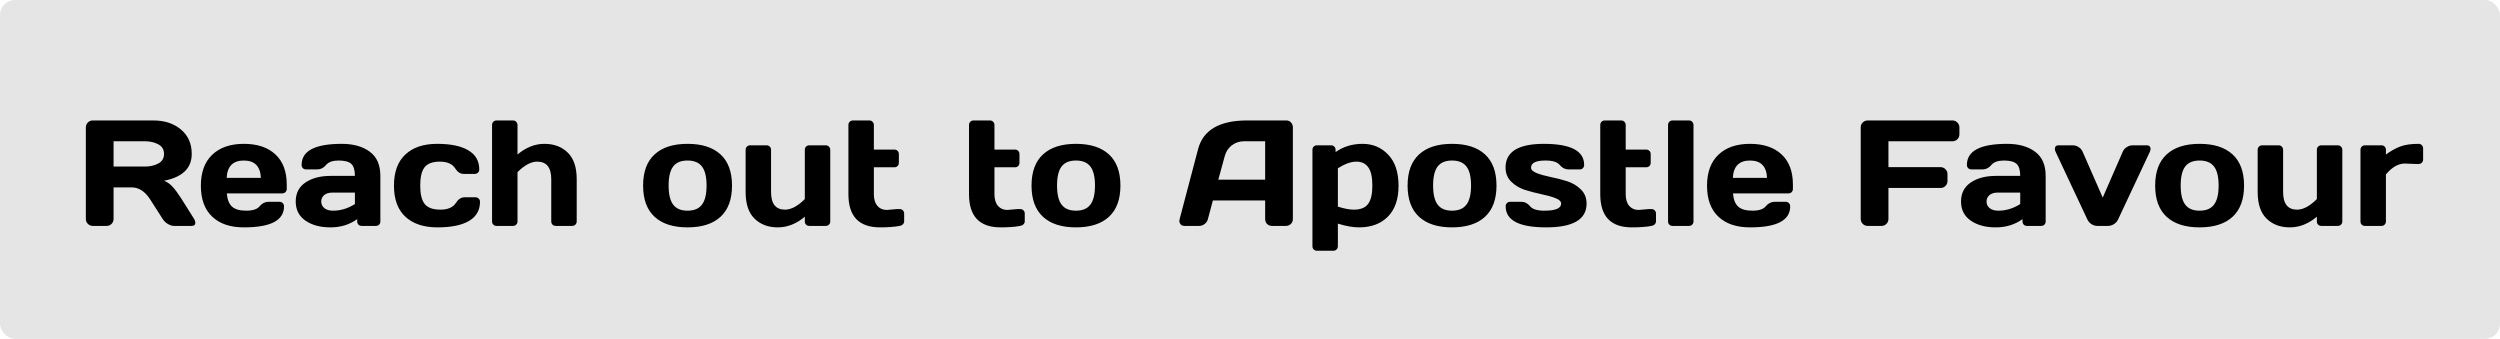
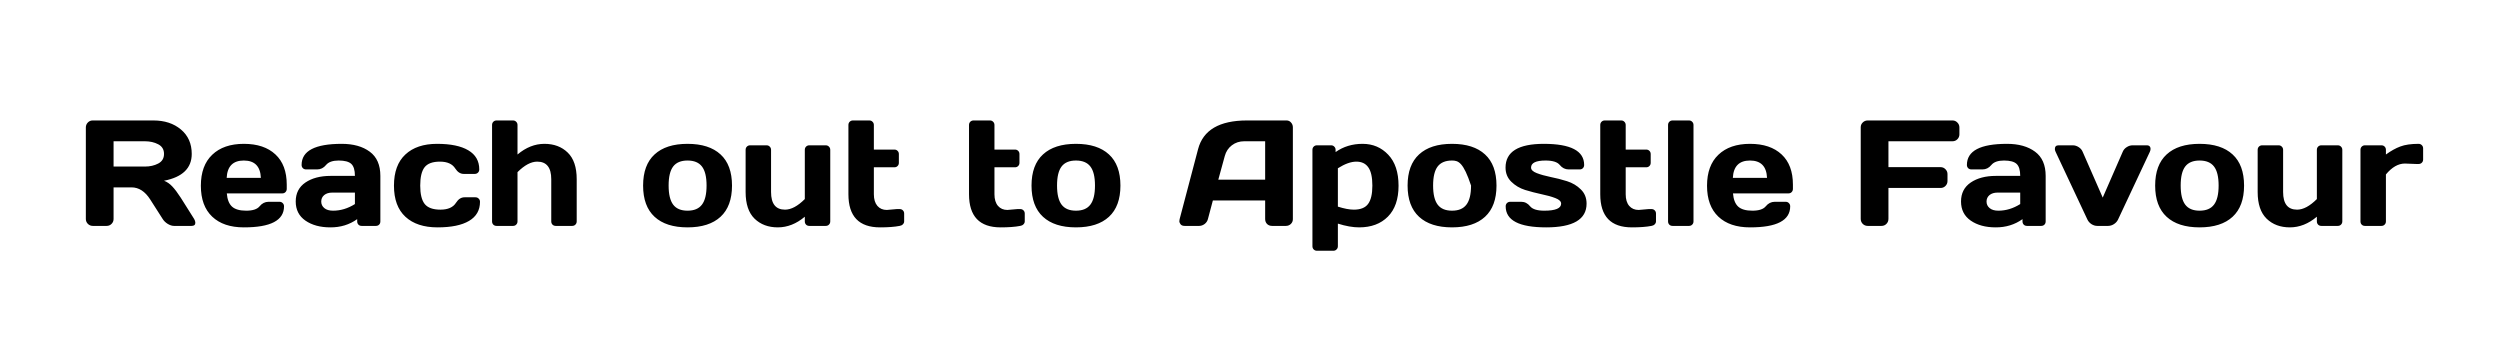
<svg xmlns="http://www.w3.org/2000/svg" width="332" height="45" viewBox="0 0 332 45" fill="none">
-   <rect width="332" height="45" rx="2" fill="#E5E5E5" />
-   <path d="M25.941 29.58C25.941 29.86 25.775 30 25.443 30H23.1C22.852 30 22.579 29.912 22.279 29.736C21.986 29.554 21.762 29.336 21.605 29.082L19.945 26.484C19.262 25.417 18.435 24.883 17.465 24.883H15.082V29.082C15.082 29.336 14.991 29.554 14.809 29.736C14.633 29.912 14.418 30 14.164 30H12.328C12.074 30 11.856 29.912 11.674 29.736C11.492 29.554 11.4 29.336 11.4 29.082V16.924C11.4 16.67 11.488 16.452 11.664 16.27C11.84 16.087 12.055 15.996 12.309 15.996H20.365C21.856 15.996 23.077 16.396 24.027 17.197C24.984 17.998 25.463 19.079 25.463 20.439C25.463 22.334 24.236 23.522 21.781 24.004C22.172 24.147 22.533 24.395 22.865 24.746C23.197 25.091 23.578 25.596 24.008 26.26L25.785 29.082C25.889 29.264 25.941 29.43 25.941 29.58ZM15.082 22.119H19.242C19.913 22.119 20.502 21.986 21.01 21.719C21.524 21.452 21.781 21.025 21.781 20.439C21.781 19.854 21.524 19.427 21.01 19.16C20.502 18.893 19.913 18.76 19.242 18.76H15.082V22.119ZM28.178 28.77C27.175 27.819 26.674 26.452 26.674 24.668C26.674 22.878 27.178 21.504 28.188 20.547C29.197 19.583 30.596 19.102 32.387 19.102C34.177 19.102 35.574 19.57 36.576 20.508C37.579 21.439 38.08 22.777 38.08 24.521V25.078C38.08 25.254 38.022 25.4 37.904 25.518C37.794 25.628 37.65 25.684 37.475 25.684H30.121C30.186 26.484 30.414 27.067 30.805 27.432C31.202 27.796 31.833 27.979 32.699 27.979C33.565 27.979 34.158 27.783 34.477 27.393C34.796 27.002 35.19 26.803 35.658 26.797H37.113C37.289 26.797 37.432 26.855 37.543 26.973C37.66 27.083 37.719 27.227 37.719 27.402C37.719 29.271 35.938 30.202 32.377 30.195C30.58 30.195 29.18 29.72 28.178 28.77ZM30.102 23.623H34.643C34.578 22.087 33.822 21.318 32.377 21.318C30.938 21.318 30.18 22.087 30.102 23.623ZM40.56 29.297C39.701 28.698 39.272 27.852 39.272 26.758C39.272 25.664 39.701 24.824 40.56 24.238C41.426 23.652 42.54 23.359 43.9 23.359H47.133C47.133 22.598 46.973 22.067 46.654 21.768C46.335 21.468 45.775 21.318 44.975 21.318C44.18 21.318 43.62 21.517 43.295 21.914C42.976 22.305 42.582 22.5 42.113 22.5H40.658C40.482 22.5 40.336 22.445 40.219 22.334C40.108 22.217 40.053 22.074 40.053 21.904C40.053 20.036 41.827 19.102 45.375 19.102C46.925 19.102 48.168 19.45 49.105 20.146C50.043 20.837 50.512 21.908 50.512 23.359V29.404C50.512 29.58 50.456 29.723 50.346 29.834C50.235 29.945 50.092 30 49.916 30H48.031C47.855 30 47.712 29.945 47.602 29.834C47.491 29.717 47.435 29.574 47.435 29.404V29.102C46.407 29.837 45.219 30.202 43.871 30.195C42.53 30.195 41.426 29.896 40.56 29.297ZM44.135 25.576C43.679 25.576 43.318 25.687 43.051 25.908C42.79 26.13 42.66 26.416 42.66 26.768C42.66 27.119 42.797 27.409 43.07 27.637C43.344 27.865 43.731 27.979 44.232 27.979C45.235 27.979 46.202 27.686 47.133 27.1V25.576H44.135ZM58.1 30.195C56.277 30.195 54.857 29.727 53.842 28.789C52.826 27.852 52.318 26.475 52.318 24.658C52.318 22.835 52.823 21.455 53.832 20.518C54.841 19.574 56.244 19.102 58.041 19.102C59.844 19.102 61.228 19.388 62.191 19.961C63.161 20.534 63.647 21.38 63.647 22.5C63.647 22.676 63.588 22.819 63.471 22.93C63.36 23.04 63.217 23.096 63.041 23.096H61.586C61.143 23.096 60.769 22.858 60.463 22.383C60.079 21.771 59.398 21.465 58.422 21.465C57.452 21.465 56.772 21.715 56.381 22.217C55.997 22.712 55.805 23.522 55.805 24.648C55.805 25.775 56.003 26.588 56.4 27.09C56.804 27.591 57.501 27.842 58.49 27.842C59.486 27.842 60.176 27.536 60.56 26.924C60.867 26.442 61.241 26.201 61.684 26.201H63.139C63.315 26.201 63.458 26.26 63.568 26.377C63.685 26.488 63.744 26.628 63.744 26.797C63.744 27.917 63.259 28.763 62.289 29.336C61.325 29.909 59.929 30.195 58.1 30.195ZM65.346 29.404V16.602C65.346 16.426 65.401 16.283 65.512 16.172C65.629 16.055 65.772 15.996 65.941 15.996H68.129C68.298 15.996 68.438 16.055 68.549 16.172C68.666 16.283 68.725 16.426 68.725 16.602V20.518C69.844 19.574 71.036 19.102 72.299 19.102C73.568 19.102 74.6 19.489 75.394 20.264C76.189 21.032 76.586 22.21 76.586 23.799V29.404C76.586 29.574 76.527 29.717 76.41 29.834C76.299 29.945 76.156 30 75.981 30H73.803C73.633 30 73.49 29.945 73.373 29.834C73.262 29.717 73.207 29.574 73.207 29.404V23.799C73.207 22.243 72.585 21.465 71.342 21.465C70.528 21.465 69.656 21.93 68.725 22.861V29.404C68.725 29.574 68.666 29.717 68.549 29.834C68.438 29.945 68.298 30 68.129 30H65.941C65.772 30 65.629 29.945 65.512 29.834C65.401 29.717 65.346 29.574 65.346 29.404ZM86.928 28.789C85.912 27.852 85.404 26.471 85.404 24.648C85.404 22.819 85.912 21.439 86.928 20.508C87.943 19.57 89.402 19.102 91.303 19.102C93.21 19.102 94.672 19.57 95.688 20.508C96.703 21.439 97.211 22.819 97.211 24.648C97.211 26.471 96.703 27.852 95.688 28.789C94.672 29.727 93.21 30.195 91.303 30.195C89.402 30.195 87.943 29.727 86.928 28.789ZM89.398 22.109C88.995 22.637 88.793 23.48 88.793 24.639C88.793 25.797 88.995 26.644 89.398 27.178C89.802 27.712 90.437 27.979 91.303 27.979C92.175 27.979 92.813 27.712 93.217 27.178C93.627 26.644 93.832 25.797 93.832 24.639C93.832 23.48 93.627 22.637 93.217 22.109C92.813 21.582 92.175 21.318 91.303 21.318C90.437 21.318 89.802 21.582 89.398 22.109ZM99.018 25.498V19.902C99.018 19.727 99.073 19.583 99.184 19.473C99.301 19.355 99.444 19.297 99.613 19.297H101.801C101.97 19.297 102.11 19.355 102.221 19.473C102.338 19.583 102.396 19.727 102.396 19.902V25.498C102.396 27.061 103.015 27.842 104.252 27.842C105.066 27.842 105.941 27.373 106.879 26.436V19.902C106.879 19.727 106.934 19.583 107.045 19.473C107.162 19.355 107.305 19.297 107.475 19.297H109.652C109.828 19.297 109.971 19.355 110.082 19.473C110.199 19.583 110.258 19.727 110.258 19.902V29.404C110.258 29.574 110.199 29.717 110.082 29.834C109.971 29.945 109.828 30 109.652 30H107.475C107.305 30 107.162 29.945 107.045 29.834C106.934 29.717 106.879 29.574 106.879 29.404V28.779C105.759 29.723 104.564 30.195 103.295 30.195C102.032 30.195 101.003 29.811 100.209 29.043C99.415 28.268 99.018 27.087 99.018 25.498ZM117.768 27.881L119.105 27.764H119.467C119.643 27.764 119.786 27.819 119.896 27.93C120.014 28.04 120.072 28.184 120.072 28.359V29.404C120.072 29.547 120.014 29.678 119.896 29.795C119.786 29.906 119.643 29.974 119.467 30C118.803 30.13 117.937 30.195 116.869 30.195C114.07 30.195 112.67 28.73 112.67 25.801V16.602C112.67 16.426 112.725 16.283 112.836 16.172C112.953 16.055 113.096 15.996 113.266 15.996H115.453C115.622 15.996 115.762 16.055 115.873 16.172C115.99 16.283 116.049 16.426 116.049 16.602V19.863H118.773C118.943 19.863 119.083 19.919 119.193 20.029C119.311 20.14 119.369 20.283 119.369 20.459V21.621C119.369 21.797 119.311 21.94 119.193 22.051C119.083 22.162 118.943 22.217 118.773 22.217H116.049V25.801C116.049 26.465 116.205 26.979 116.518 27.344C116.83 27.702 117.247 27.881 117.768 27.881ZM133.783 27.881L135.121 27.764H135.482C135.658 27.764 135.801 27.819 135.912 27.93C136.029 28.04 136.088 28.184 136.088 28.359V29.404C136.088 29.547 136.029 29.678 135.912 29.795C135.801 29.906 135.658 29.974 135.482 30C134.818 30.13 133.952 30.195 132.885 30.195C130.085 30.195 128.686 28.73 128.686 25.801V16.602C128.686 16.426 128.741 16.283 128.852 16.172C128.969 16.055 129.112 15.996 129.281 15.996H131.469C131.638 15.996 131.778 16.055 131.889 16.172C132.006 16.283 132.064 16.426 132.064 16.602V19.863H134.789C134.958 19.863 135.098 19.919 135.209 20.029C135.326 20.14 135.385 20.283 135.385 20.459V21.621C135.385 21.797 135.326 21.94 135.209 22.051C135.098 22.162 134.958 22.217 134.789 22.217H132.064V25.801C132.064 26.465 132.221 26.979 132.533 27.344C132.846 27.702 133.262 27.881 133.783 27.881ZM138.51 28.789C137.494 27.852 136.986 26.471 136.986 24.648C136.986 22.819 137.494 21.439 138.51 20.508C139.525 19.57 140.984 19.102 142.885 19.102C144.792 19.102 146.254 19.57 147.27 20.508C148.285 21.439 148.793 22.819 148.793 24.648C148.793 26.471 148.285 27.852 147.27 28.789C146.254 29.727 144.792 30.195 142.885 30.195C140.984 30.195 139.525 29.727 138.51 28.789ZM140.98 22.109C140.577 22.637 140.375 23.48 140.375 24.639C140.375 25.797 140.577 26.644 140.98 27.178C141.384 27.712 142.019 27.979 142.885 27.979C143.757 27.979 144.395 27.712 144.799 27.178C145.209 26.644 145.414 25.797 145.414 24.639C145.414 23.48 145.209 22.637 144.799 22.109C144.395 21.582 143.757 21.318 142.885 21.318C142.019 21.318 141.384 21.582 140.98 22.109ZM156.654 29.102L159.105 19.805C159.77 17.272 161.931 16.003 165.59 15.996H170.854C171.094 15.996 171.293 16.087 171.449 16.27C171.612 16.452 171.693 16.663 171.693 16.904V29.102C171.693 29.355 171.602 29.57 171.42 29.746C171.238 29.915 171.02 30 170.766 30H168.93C168.663 30 168.441 29.915 168.266 29.746C168.096 29.57 168.012 29.349 168.012 29.082V26.621H161.068L160.414 29.082C160.349 29.349 160.202 29.57 159.975 29.746C159.747 29.915 159.506 30 159.252 30H157.328C157.074 30 156.892 29.928 156.781 29.785C156.671 29.635 156.615 29.505 156.615 29.395C156.622 29.284 156.635 29.186 156.654 29.102ZM161.791 23.857H168.012V18.76H165.229C164.604 18.76 164.057 18.939 163.588 19.297C163.126 19.648 162.813 20.124 162.65 20.723L161.791 23.857ZM174.291 32.695V19.902C174.291 19.727 174.346 19.583 174.457 19.473C174.574 19.355 174.717 19.297 174.887 19.297H176.771C176.941 19.297 177.081 19.355 177.191 19.473C177.309 19.583 177.367 19.727 177.367 19.902V20.195C178.396 19.466 179.59 19.102 180.951 19.102C182.312 19.102 183.448 19.583 184.359 20.547C185.271 21.504 185.727 22.878 185.727 24.668C185.727 26.452 185.255 27.819 184.311 28.77C183.367 29.72 182.094 30.195 180.492 30.195C179.665 30.195 178.725 30.029 177.67 29.697V32.695C177.67 32.871 177.611 33.014 177.494 33.125C177.383 33.242 177.243 33.301 177.074 33.301H174.887C174.717 33.301 174.574 33.242 174.457 33.125C174.346 33.014 174.291 32.871 174.291 32.695ZM177.67 27.441C178.51 27.708 179.216 27.842 179.789 27.842C180.681 27.842 181.312 27.588 181.684 27.08C182.061 26.572 182.25 25.762 182.25 24.648C182.25 23.535 182.071 22.728 181.713 22.227C181.361 21.719 180.831 21.465 180.121 21.465C179.418 21.465 178.601 21.758 177.67 22.344V27.441ZM188.451 28.789C187.436 27.852 186.928 26.471 186.928 24.648C186.928 22.819 187.436 21.439 188.451 20.508C189.467 19.57 190.925 19.102 192.826 19.102C194.734 19.102 196.195 19.57 197.211 20.508C198.227 21.439 198.734 22.819 198.734 24.648C198.734 26.471 198.227 27.852 197.211 28.789C196.195 29.727 194.734 30.195 192.826 30.195C190.925 30.195 189.467 29.727 188.451 28.789ZM190.922 22.109C190.518 22.637 190.316 23.48 190.316 24.639C190.316 25.797 190.518 26.644 190.922 27.178C191.326 27.712 191.96 27.979 192.826 27.979C193.699 27.979 194.337 27.712 194.74 27.178C195.15 26.644 195.355 25.797 195.355 24.639C195.355 23.48 195.15 22.637 194.74 22.109C194.337 21.582 193.699 21.318 192.826 21.318C191.96 21.318 191.326 21.582 190.922 22.109ZM199.936 22.256C199.936 20.153 201.632 19.102 205.023 19.102C208.591 19.102 210.375 20.036 210.375 21.904C210.375 22.074 210.32 22.217 210.209 22.334C210.098 22.445 209.955 22.5 209.779 22.5H208.324C207.855 22.5 207.462 22.305 207.143 21.914C206.824 21.517 206.195 21.318 205.258 21.318C203.969 21.318 203.324 21.631 203.324 22.256C203.324 22.549 203.575 22.793 204.076 22.988C204.584 23.184 205.199 23.356 205.922 23.506C206.651 23.649 207.377 23.835 208.1 24.062C208.822 24.29 209.434 24.655 209.936 25.156C210.443 25.651 210.697 26.279 210.697 27.041C210.697 29.144 208.907 30.195 205.326 30.195C201.745 30.195 199.955 29.264 199.955 27.402C199.955 27.227 200.01 27.083 200.121 26.973C200.238 26.855 200.385 26.797 200.561 26.797H202.016C202.484 26.797 202.878 26.995 203.197 27.393C203.516 27.783 204.145 27.979 205.082 27.979C206.573 27.979 207.318 27.666 207.318 27.041C207.318 26.748 207.064 26.504 206.557 26.309C206.055 26.113 205.44 25.941 204.711 25.791C203.982 25.635 203.256 25.446 202.533 25.225C201.817 24.997 201.205 24.632 200.697 24.131C200.189 23.63 199.936 23.005 199.936 22.256ZM217.611 27.881L218.949 27.764H219.311C219.486 27.764 219.63 27.819 219.74 27.93C219.857 28.04 219.916 28.184 219.916 28.359V29.404C219.916 29.547 219.857 29.678 219.74 29.795C219.63 29.906 219.486 29.974 219.311 30C218.646 30.13 217.781 30.195 216.713 30.195C213.913 30.195 212.514 28.73 212.514 25.801V16.602C212.514 16.426 212.569 16.283 212.68 16.172C212.797 16.055 212.94 15.996 213.109 15.996H215.297C215.466 15.996 215.606 16.055 215.717 16.172C215.834 16.283 215.893 16.426 215.893 16.602V19.863H218.617C218.786 19.863 218.926 19.919 219.037 20.029C219.154 20.14 219.213 20.283 219.213 20.459V21.621C219.213 21.797 219.154 21.94 219.037 22.051C218.926 22.162 218.786 22.217 218.617 22.217H215.893V25.801C215.893 26.465 216.049 26.979 216.361 27.344C216.674 27.702 217.09 27.881 217.611 27.881ZM221.518 29.404V16.602C221.518 16.426 221.573 16.283 221.684 16.172C221.801 16.055 221.944 15.996 222.113 15.996H224.301C224.47 15.996 224.61 16.055 224.721 16.172C224.838 16.283 224.896 16.426 224.896 16.602V29.404C224.896 29.574 224.838 29.717 224.721 29.834C224.61 29.945 224.47 30 224.301 30H222.113C221.944 30 221.801 29.945 221.684 29.834C221.573 29.717 221.518 29.574 221.518 29.404ZM228.197 28.77C227.195 27.819 226.693 26.452 226.693 24.668C226.693 22.878 227.198 21.504 228.207 20.547C229.216 19.583 230.616 19.102 232.406 19.102C234.197 19.102 235.593 19.57 236.596 20.508C237.598 21.439 238.1 22.777 238.1 24.521V25.078C238.1 25.254 238.041 25.4 237.924 25.518C237.813 25.628 237.67 25.684 237.494 25.684H230.141C230.206 26.484 230.434 27.067 230.824 27.432C231.221 27.796 231.853 27.979 232.719 27.979C233.585 27.979 234.177 27.783 234.496 27.393C234.815 27.002 235.209 26.803 235.678 26.797H237.133C237.309 26.797 237.452 26.855 237.562 26.973C237.68 27.083 237.738 27.227 237.738 27.402C237.738 29.271 235.958 30.202 232.396 30.195C230.6 30.195 229.2 29.72 228.197 28.77ZM230.121 23.623H234.662C234.597 22.087 233.842 21.318 232.396 21.318C230.958 21.318 230.199 22.087 230.121 23.623ZM247.104 29.062V16.904C247.104 16.65 247.195 16.436 247.377 16.26C247.559 16.084 247.777 15.996 248.031 15.996H259.291C259.545 15.996 259.76 16.087 259.936 16.27C260.118 16.452 260.209 16.67 260.209 16.924V17.842C260.209 18.096 260.118 18.314 259.936 18.496C259.76 18.672 259.545 18.76 259.291 18.76H250.785V22.197H257.709C257.963 22.197 258.178 22.288 258.354 22.471C258.536 22.653 258.627 22.868 258.627 23.115V24.043C258.627 24.297 258.536 24.515 258.354 24.697C258.178 24.873 257.963 24.961 257.709 24.961H250.785V29.062C250.785 29.329 250.694 29.554 250.512 29.736C250.336 29.912 250.121 30 249.867 30H248.031C247.777 30 247.559 29.912 247.377 29.736C247.195 29.554 247.104 29.329 247.104 29.062ZM261.713 29.297C260.854 28.698 260.424 27.852 260.424 26.758C260.424 25.664 260.854 24.824 261.713 24.238C262.579 23.652 263.692 23.359 265.053 23.359H268.285C268.285 22.598 268.126 22.067 267.807 21.768C267.488 21.468 266.928 21.318 266.127 21.318C265.333 21.318 264.773 21.517 264.447 21.914C264.128 22.305 263.734 22.5 263.266 22.5H261.811C261.635 22.5 261.488 22.445 261.371 22.334C261.26 22.217 261.205 22.074 261.205 21.904C261.205 20.036 262.979 19.102 266.527 19.102C268.077 19.102 269.32 19.45 270.258 20.146C271.195 20.837 271.664 21.908 271.664 23.359V29.404C271.664 29.58 271.609 29.723 271.498 29.834C271.387 29.945 271.244 30 271.068 30H269.184C269.008 30 268.865 29.945 268.754 29.834C268.643 29.717 268.588 29.574 268.588 29.404V29.102C267.559 29.837 266.371 30.202 265.023 30.195C263.682 30.195 262.579 29.896 261.713 29.297ZM265.287 25.576C264.831 25.576 264.47 25.687 264.203 25.908C263.943 26.13 263.812 26.416 263.812 26.768C263.812 27.119 263.949 27.409 264.223 27.637C264.496 27.865 264.883 27.979 265.385 27.979C266.387 27.979 267.354 27.686 268.285 27.1V25.576H265.287ZM273.383 19.297H275.258C275.538 19.297 275.801 19.378 276.049 19.541C276.296 19.697 276.472 19.902 276.576 20.156L279.242 26.24L281.898 20.156C282.003 19.902 282.178 19.697 282.426 19.541C282.673 19.378 282.937 19.297 283.217 19.297H285.102C285.329 19.297 285.479 19.381 285.551 19.551C285.583 19.616 285.596 19.701 285.59 19.805C285.59 19.902 285.561 20.02 285.502 20.156L281.283 29.141C281.166 29.395 280.98 29.603 280.727 29.766C280.479 29.922 280.222 30 279.955 30H278.52C278.253 30 277.995 29.922 277.748 29.766C277.501 29.603 277.318 29.395 277.201 29.141L272.982 20.156C272.917 20.013 272.885 19.893 272.885 19.795C272.885 19.463 273.051 19.297 273.383 19.297ZM287.729 28.789C286.713 27.852 286.205 26.471 286.205 24.648C286.205 22.819 286.713 21.439 287.729 20.508C288.744 19.57 290.202 19.102 292.104 19.102C294.011 19.102 295.473 19.57 296.488 20.508C297.504 21.439 298.012 22.819 298.012 24.648C298.012 26.471 297.504 27.852 296.488 28.789C295.473 29.727 294.011 30.195 292.104 30.195C290.202 30.195 288.744 29.727 287.729 28.789ZM290.199 22.109C289.796 22.637 289.594 23.48 289.594 24.639C289.594 25.797 289.796 26.644 290.199 27.178C290.603 27.712 291.238 27.979 292.104 27.979C292.976 27.979 293.614 27.712 294.018 27.178C294.428 26.644 294.633 25.797 294.633 24.639C294.633 23.48 294.428 22.637 294.018 22.109C293.614 21.582 292.976 21.318 292.104 21.318C291.238 21.318 290.603 21.582 290.199 22.109ZM299.818 25.498V19.902C299.818 19.727 299.874 19.583 299.984 19.473C300.102 19.355 300.245 19.297 300.414 19.297H302.602C302.771 19.297 302.911 19.355 303.021 19.473C303.139 19.583 303.197 19.727 303.197 19.902V25.498C303.197 27.061 303.816 27.842 305.053 27.842C305.867 27.842 306.742 27.373 307.68 26.436V19.902C307.68 19.727 307.735 19.583 307.846 19.473C307.963 19.355 308.106 19.297 308.275 19.297H310.453C310.629 19.297 310.772 19.355 310.883 19.473C311 19.583 311.059 19.727 311.059 19.902V29.404C311.059 29.574 311 29.717 310.883 29.834C310.772 29.945 310.629 30 310.453 30H308.275C308.106 30 307.963 29.945 307.846 29.834C307.735 29.717 307.68 29.574 307.68 29.404V28.779C306.56 29.723 305.365 30.195 304.096 30.195C302.833 30.195 301.804 29.811 301.01 29.043C300.215 28.268 299.818 27.087 299.818 25.498ZM320.873 21.777L319.369 21.719C318.49 21.719 317.65 22.201 316.85 23.164V29.404C316.85 29.58 316.791 29.723 316.674 29.834C316.563 29.945 316.423 30 316.254 30H314.066C313.891 30 313.747 29.945 313.637 29.834C313.526 29.723 313.471 29.58 313.471 29.404V19.902C313.471 19.727 313.526 19.583 313.637 19.473C313.754 19.355 313.897 19.297 314.066 19.297H316.254C316.43 19.297 316.573 19.355 316.684 19.473C316.794 19.583 316.85 19.727 316.85 19.902V20.518C317.514 20.036 318.152 19.681 318.764 19.453C319.382 19.219 320.189 19.102 321.186 19.102C321.361 19.102 321.505 19.16 321.615 19.277C321.732 19.388 321.791 19.528 321.791 19.697V21.182C321.791 21.357 321.732 21.501 321.615 21.611C321.505 21.722 321.361 21.777 321.186 21.777H320.873Z" fill="black" />
+   <path d="M25.941 29.58C25.941 29.86 25.775 30 25.443 30H23.1C22.852 30 22.579 29.912 22.279 29.736C21.986 29.554 21.762 29.336 21.605 29.082L19.945 26.484C19.262 25.417 18.435 24.883 17.465 24.883H15.082V29.082C15.082 29.336 14.991 29.554 14.809 29.736C14.633 29.912 14.418 30 14.164 30H12.328C12.074 30 11.856 29.912 11.674 29.736C11.492 29.554 11.4 29.336 11.4 29.082V16.924C11.4 16.67 11.488 16.452 11.664 16.27C11.84 16.087 12.055 15.996 12.309 15.996H20.365C21.856 15.996 23.077 16.396 24.027 17.197C24.984 17.998 25.463 19.079 25.463 20.439C25.463 22.334 24.236 23.522 21.781 24.004C22.172 24.147 22.533 24.395 22.865 24.746C23.197 25.091 23.578 25.596 24.008 26.26L25.785 29.082C25.889 29.264 25.941 29.43 25.941 29.58ZM15.082 22.119H19.242C19.913 22.119 20.502 21.986 21.01 21.719C21.524 21.452 21.781 21.025 21.781 20.439C21.781 19.854 21.524 19.427 21.01 19.16C20.502 18.893 19.913 18.76 19.242 18.76H15.082V22.119ZM28.178 28.77C27.175 27.819 26.674 26.452 26.674 24.668C26.674 22.878 27.178 21.504 28.188 20.547C29.197 19.583 30.596 19.102 32.387 19.102C34.177 19.102 35.574 19.57 36.576 20.508C37.579 21.439 38.08 22.777 38.08 24.521V25.078C38.08 25.254 38.022 25.4 37.904 25.518C37.794 25.628 37.65 25.684 37.475 25.684H30.121C30.186 26.484 30.414 27.067 30.805 27.432C31.202 27.796 31.833 27.979 32.699 27.979C33.565 27.979 34.158 27.783 34.477 27.393C34.796 27.002 35.19 26.803 35.658 26.797H37.113C37.289 26.797 37.432 26.855 37.543 26.973C37.66 27.083 37.719 27.227 37.719 27.402C37.719 29.271 35.938 30.202 32.377 30.195C30.58 30.195 29.18 29.72 28.178 28.77ZM30.102 23.623H34.643C34.578 22.087 33.822 21.318 32.377 21.318C30.938 21.318 30.18 22.087 30.102 23.623ZM40.56 29.297C39.701 28.698 39.272 27.852 39.272 26.758C39.272 25.664 39.701 24.824 40.56 24.238C41.426 23.652 42.54 23.359 43.9 23.359H47.133C47.133 22.598 46.973 22.067 46.654 21.768C46.335 21.468 45.775 21.318 44.975 21.318C44.18 21.318 43.62 21.517 43.295 21.914C42.976 22.305 42.582 22.5 42.113 22.5H40.658C40.482 22.5 40.336 22.445 40.219 22.334C40.108 22.217 40.053 22.074 40.053 21.904C40.053 20.036 41.827 19.102 45.375 19.102C46.925 19.102 48.168 19.45 49.105 20.146C50.043 20.837 50.512 21.908 50.512 23.359V29.404C50.512 29.58 50.456 29.723 50.346 29.834C50.235 29.945 50.092 30 49.916 30H48.031C47.855 30 47.712 29.945 47.602 29.834C47.491 29.717 47.435 29.574 47.435 29.404V29.102C46.407 29.837 45.219 30.202 43.871 30.195C42.53 30.195 41.426 29.896 40.56 29.297ZM44.135 25.576C43.679 25.576 43.318 25.687 43.051 25.908C42.79 26.13 42.66 26.416 42.66 26.768C42.66 27.119 42.797 27.409 43.07 27.637C43.344 27.865 43.731 27.979 44.232 27.979C45.235 27.979 46.202 27.686 47.133 27.1V25.576H44.135ZM58.1 30.195C56.277 30.195 54.857 29.727 53.842 28.789C52.826 27.852 52.318 26.475 52.318 24.658C52.318 22.835 52.823 21.455 53.832 20.518C54.841 19.574 56.244 19.102 58.041 19.102C59.844 19.102 61.228 19.388 62.191 19.961C63.161 20.534 63.647 21.38 63.647 22.5C63.647 22.676 63.588 22.819 63.471 22.93C63.36 23.04 63.217 23.096 63.041 23.096H61.586C61.143 23.096 60.769 22.858 60.463 22.383C60.079 21.771 59.398 21.465 58.422 21.465C57.452 21.465 56.772 21.715 56.381 22.217C55.997 22.712 55.805 23.522 55.805 24.648C55.805 25.775 56.003 26.588 56.4 27.09C56.804 27.591 57.501 27.842 58.49 27.842C59.486 27.842 60.176 27.536 60.56 26.924C60.867 26.442 61.241 26.201 61.684 26.201H63.139C63.315 26.201 63.458 26.26 63.568 26.377C63.685 26.488 63.744 26.628 63.744 26.797C63.744 27.917 63.259 28.763 62.289 29.336C61.325 29.909 59.929 30.195 58.1 30.195ZM65.346 29.404V16.602C65.346 16.426 65.401 16.283 65.512 16.172C65.629 16.055 65.772 15.996 65.941 15.996H68.129C68.298 15.996 68.438 16.055 68.549 16.172C68.666 16.283 68.725 16.426 68.725 16.602V20.518C69.844 19.574 71.036 19.102 72.299 19.102C73.568 19.102 74.6 19.489 75.394 20.264C76.189 21.032 76.586 22.21 76.586 23.799V29.404C76.586 29.574 76.527 29.717 76.41 29.834C76.299 29.945 76.156 30 75.981 30H73.803C73.633 30 73.49 29.945 73.373 29.834C73.262 29.717 73.207 29.574 73.207 29.404V23.799C73.207 22.243 72.585 21.465 71.342 21.465C70.528 21.465 69.656 21.93 68.725 22.861V29.404C68.725 29.574 68.666 29.717 68.549 29.834C68.438 29.945 68.298 30 68.129 30H65.941C65.772 30 65.629 29.945 65.512 29.834C65.401 29.717 65.346 29.574 65.346 29.404ZM86.928 28.789C85.912 27.852 85.404 26.471 85.404 24.648C85.404 22.819 85.912 21.439 86.928 20.508C87.943 19.57 89.402 19.102 91.303 19.102C93.21 19.102 94.672 19.57 95.688 20.508C96.703 21.439 97.211 22.819 97.211 24.648C97.211 26.471 96.703 27.852 95.688 28.789C94.672 29.727 93.21 30.195 91.303 30.195C89.402 30.195 87.943 29.727 86.928 28.789ZM89.398 22.109C88.995 22.637 88.793 23.48 88.793 24.639C88.793 25.797 88.995 26.644 89.398 27.178C89.802 27.712 90.437 27.979 91.303 27.979C92.175 27.979 92.813 27.712 93.217 27.178C93.627 26.644 93.832 25.797 93.832 24.639C93.832 23.48 93.627 22.637 93.217 22.109C92.813 21.582 92.175 21.318 91.303 21.318C90.437 21.318 89.802 21.582 89.398 22.109ZM99.018 25.498V19.902C99.018 19.727 99.073 19.583 99.184 19.473C99.301 19.355 99.444 19.297 99.613 19.297H101.801C101.97 19.297 102.11 19.355 102.221 19.473C102.338 19.583 102.396 19.727 102.396 19.902V25.498C102.396 27.061 103.015 27.842 104.252 27.842C105.066 27.842 105.941 27.373 106.879 26.436V19.902C106.879 19.727 106.934 19.583 107.045 19.473C107.162 19.355 107.305 19.297 107.475 19.297H109.652C109.828 19.297 109.971 19.355 110.082 19.473C110.199 19.583 110.258 19.727 110.258 19.902V29.404C110.258 29.574 110.199 29.717 110.082 29.834C109.971 29.945 109.828 30 109.652 30H107.475C107.305 30 107.162 29.945 107.045 29.834C106.934 29.717 106.879 29.574 106.879 29.404V28.779C105.759 29.723 104.564 30.195 103.295 30.195C102.032 30.195 101.003 29.811 100.209 29.043C99.415 28.268 99.018 27.087 99.018 25.498ZM117.768 27.881L119.105 27.764H119.467C119.643 27.764 119.786 27.819 119.896 27.93C120.014 28.04 120.072 28.184 120.072 28.359V29.404C120.072 29.547 120.014 29.678 119.896 29.795C119.786 29.906 119.643 29.974 119.467 30C118.803 30.13 117.937 30.195 116.869 30.195C114.07 30.195 112.67 28.73 112.67 25.801V16.602C112.67 16.426 112.725 16.283 112.836 16.172C112.953 16.055 113.096 15.996 113.266 15.996H115.453C115.622 15.996 115.762 16.055 115.873 16.172C115.99 16.283 116.049 16.426 116.049 16.602V19.863H118.773C118.943 19.863 119.083 19.919 119.193 20.029C119.311 20.14 119.369 20.283 119.369 20.459V21.621C119.369 21.797 119.311 21.94 119.193 22.051C119.083 22.162 118.943 22.217 118.773 22.217H116.049V25.801C116.049 26.465 116.205 26.979 116.518 27.344C116.83 27.702 117.247 27.881 117.768 27.881ZM133.783 27.881L135.121 27.764H135.482C135.658 27.764 135.801 27.819 135.912 27.93C136.029 28.04 136.088 28.184 136.088 28.359V29.404C136.088 29.547 136.029 29.678 135.912 29.795C135.801 29.906 135.658 29.974 135.482 30C134.818 30.13 133.952 30.195 132.885 30.195C130.085 30.195 128.686 28.73 128.686 25.801V16.602C128.686 16.426 128.741 16.283 128.852 16.172C128.969 16.055 129.112 15.996 129.281 15.996H131.469C131.638 15.996 131.778 16.055 131.889 16.172C132.006 16.283 132.064 16.426 132.064 16.602V19.863H134.789C134.958 19.863 135.098 19.919 135.209 20.029C135.326 20.14 135.385 20.283 135.385 20.459V21.621C135.385 21.797 135.326 21.94 135.209 22.051C135.098 22.162 134.958 22.217 134.789 22.217H132.064V25.801C132.064 26.465 132.221 26.979 132.533 27.344C132.846 27.702 133.262 27.881 133.783 27.881ZM138.51 28.789C137.494 27.852 136.986 26.471 136.986 24.648C136.986 22.819 137.494 21.439 138.51 20.508C139.525 19.57 140.984 19.102 142.885 19.102C144.792 19.102 146.254 19.57 147.27 20.508C148.285 21.439 148.793 22.819 148.793 24.648C148.793 26.471 148.285 27.852 147.27 28.789C146.254 29.727 144.792 30.195 142.885 30.195C140.984 30.195 139.525 29.727 138.51 28.789ZM140.98 22.109C140.577 22.637 140.375 23.48 140.375 24.639C140.375 25.797 140.577 26.644 140.98 27.178C141.384 27.712 142.019 27.979 142.885 27.979C143.757 27.979 144.395 27.712 144.799 27.178C145.209 26.644 145.414 25.797 145.414 24.639C145.414 23.48 145.209 22.637 144.799 22.109C144.395 21.582 143.757 21.318 142.885 21.318C142.019 21.318 141.384 21.582 140.98 22.109ZM156.654 29.102L159.105 19.805C159.77 17.272 161.931 16.003 165.59 15.996H170.854C171.094 15.996 171.293 16.087 171.449 16.27C171.612 16.452 171.693 16.663 171.693 16.904V29.102C171.693 29.355 171.602 29.57 171.42 29.746C171.238 29.915 171.02 30 170.766 30H168.93C168.663 30 168.441 29.915 168.266 29.746C168.096 29.57 168.012 29.349 168.012 29.082V26.621H161.068L160.414 29.082C160.349 29.349 160.202 29.57 159.975 29.746C159.747 29.915 159.506 30 159.252 30H157.328C157.074 30 156.892 29.928 156.781 29.785C156.671 29.635 156.615 29.505 156.615 29.395C156.622 29.284 156.635 29.186 156.654 29.102ZM161.791 23.857H168.012V18.76H165.229C164.604 18.76 164.057 18.939 163.588 19.297C163.126 19.648 162.813 20.124 162.65 20.723L161.791 23.857ZM174.291 32.695V19.902C174.291 19.727 174.346 19.583 174.457 19.473C174.574 19.355 174.717 19.297 174.887 19.297H176.771C176.941 19.297 177.081 19.355 177.191 19.473C177.309 19.583 177.367 19.727 177.367 19.902V20.195C178.396 19.466 179.59 19.102 180.951 19.102C182.312 19.102 183.448 19.583 184.359 20.547C185.271 21.504 185.727 22.878 185.727 24.668C185.727 26.452 185.255 27.819 184.311 28.77C183.367 29.72 182.094 30.195 180.492 30.195C179.665 30.195 178.725 30.029 177.67 29.697V32.695C177.67 32.871 177.611 33.014 177.494 33.125C177.383 33.242 177.243 33.301 177.074 33.301H174.887C174.717 33.301 174.574 33.242 174.457 33.125C174.346 33.014 174.291 32.871 174.291 32.695ZM177.67 27.441C178.51 27.708 179.216 27.842 179.789 27.842C180.681 27.842 181.312 27.588 181.684 27.08C182.061 26.572 182.25 25.762 182.25 24.648C182.25 23.535 182.071 22.728 181.713 22.227C181.361 21.719 180.831 21.465 180.121 21.465C179.418 21.465 178.601 21.758 177.67 22.344V27.441ZM188.451 28.789C187.436 27.852 186.928 26.471 186.928 24.648C186.928 22.819 187.436 21.439 188.451 20.508C189.467 19.57 190.925 19.102 192.826 19.102C194.734 19.102 196.195 19.57 197.211 20.508C198.227 21.439 198.734 22.819 198.734 24.648C198.734 26.471 198.227 27.852 197.211 28.789C196.195 29.727 194.734 30.195 192.826 30.195C190.925 30.195 189.467 29.727 188.451 28.789ZM190.922 22.109C190.518 22.637 190.316 23.48 190.316 24.639C190.316 25.797 190.518 26.644 190.922 27.178C191.326 27.712 191.96 27.979 192.826 27.979C193.699 27.979 194.337 27.712 194.74 27.178C195.15 26.644 195.355 25.797 195.355 24.639C194.337 21.582 193.699 21.318 192.826 21.318C191.96 21.318 191.326 21.582 190.922 22.109ZM199.936 22.256C199.936 20.153 201.632 19.102 205.023 19.102C208.591 19.102 210.375 20.036 210.375 21.904C210.375 22.074 210.32 22.217 210.209 22.334C210.098 22.445 209.955 22.5 209.779 22.5H208.324C207.855 22.5 207.462 22.305 207.143 21.914C206.824 21.517 206.195 21.318 205.258 21.318C203.969 21.318 203.324 21.631 203.324 22.256C203.324 22.549 203.575 22.793 204.076 22.988C204.584 23.184 205.199 23.356 205.922 23.506C206.651 23.649 207.377 23.835 208.1 24.062C208.822 24.29 209.434 24.655 209.936 25.156C210.443 25.651 210.697 26.279 210.697 27.041C210.697 29.144 208.907 30.195 205.326 30.195C201.745 30.195 199.955 29.264 199.955 27.402C199.955 27.227 200.01 27.083 200.121 26.973C200.238 26.855 200.385 26.797 200.561 26.797H202.016C202.484 26.797 202.878 26.995 203.197 27.393C203.516 27.783 204.145 27.979 205.082 27.979C206.573 27.979 207.318 27.666 207.318 27.041C207.318 26.748 207.064 26.504 206.557 26.309C206.055 26.113 205.44 25.941 204.711 25.791C203.982 25.635 203.256 25.446 202.533 25.225C201.817 24.997 201.205 24.632 200.697 24.131C200.189 23.63 199.936 23.005 199.936 22.256ZM217.611 27.881L218.949 27.764H219.311C219.486 27.764 219.63 27.819 219.74 27.93C219.857 28.04 219.916 28.184 219.916 28.359V29.404C219.916 29.547 219.857 29.678 219.74 29.795C219.63 29.906 219.486 29.974 219.311 30C218.646 30.13 217.781 30.195 216.713 30.195C213.913 30.195 212.514 28.73 212.514 25.801V16.602C212.514 16.426 212.569 16.283 212.68 16.172C212.797 16.055 212.94 15.996 213.109 15.996H215.297C215.466 15.996 215.606 16.055 215.717 16.172C215.834 16.283 215.893 16.426 215.893 16.602V19.863H218.617C218.786 19.863 218.926 19.919 219.037 20.029C219.154 20.14 219.213 20.283 219.213 20.459V21.621C219.213 21.797 219.154 21.94 219.037 22.051C218.926 22.162 218.786 22.217 218.617 22.217H215.893V25.801C215.893 26.465 216.049 26.979 216.361 27.344C216.674 27.702 217.09 27.881 217.611 27.881ZM221.518 29.404V16.602C221.518 16.426 221.573 16.283 221.684 16.172C221.801 16.055 221.944 15.996 222.113 15.996H224.301C224.47 15.996 224.61 16.055 224.721 16.172C224.838 16.283 224.896 16.426 224.896 16.602V29.404C224.896 29.574 224.838 29.717 224.721 29.834C224.61 29.945 224.47 30 224.301 30H222.113C221.944 30 221.801 29.945 221.684 29.834C221.573 29.717 221.518 29.574 221.518 29.404ZM228.197 28.77C227.195 27.819 226.693 26.452 226.693 24.668C226.693 22.878 227.198 21.504 228.207 20.547C229.216 19.583 230.616 19.102 232.406 19.102C234.197 19.102 235.593 19.57 236.596 20.508C237.598 21.439 238.1 22.777 238.1 24.521V25.078C238.1 25.254 238.041 25.4 237.924 25.518C237.813 25.628 237.67 25.684 237.494 25.684H230.141C230.206 26.484 230.434 27.067 230.824 27.432C231.221 27.796 231.853 27.979 232.719 27.979C233.585 27.979 234.177 27.783 234.496 27.393C234.815 27.002 235.209 26.803 235.678 26.797H237.133C237.309 26.797 237.452 26.855 237.562 26.973C237.68 27.083 237.738 27.227 237.738 27.402C237.738 29.271 235.958 30.202 232.396 30.195C230.6 30.195 229.2 29.72 228.197 28.77ZM230.121 23.623H234.662C234.597 22.087 233.842 21.318 232.396 21.318C230.958 21.318 230.199 22.087 230.121 23.623ZM247.104 29.062V16.904C247.104 16.65 247.195 16.436 247.377 16.26C247.559 16.084 247.777 15.996 248.031 15.996H259.291C259.545 15.996 259.76 16.087 259.936 16.27C260.118 16.452 260.209 16.67 260.209 16.924V17.842C260.209 18.096 260.118 18.314 259.936 18.496C259.76 18.672 259.545 18.76 259.291 18.76H250.785V22.197H257.709C257.963 22.197 258.178 22.288 258.354 22.471C258.536 22.653 258.627 22.868 258.627 23.115V24.043C258.627 24.297 258.536 24.515 258.354 24.697C258.178 24.873 257.963 24.961 257.709 24.961H250.785V29.062C250.785 29.329 250.694 29.554 250.512 29.736C250.336 29.912 250.121 30 249.867 30H248.031C247.777 30 247.559 29.912 247.377 29.736C247.195 29.554 247.104 29.329 247.104 29.062ZM261.713 29.297C260.854 28.698 260.424 27.852 260.424 26.758C260.424 25.664 260.854 24.824 261.713 24.238C262.579 23.652 263.692 23.359 265.053 23.359H268.285C268.285 22.598 268.126 22.067 267.807 21.768C267.488 21.468 266.928 21.318 266.127 21.318C265.333 21.318 264.773 21.517 264.447 21.914C264.128 22.305 263.734 22.5 263.266 22.5H261.811C261.635 22.5 261.488 22.445 261.371 22.334C261.26 22.217 261.205 22.074 261.205 21.904C261.205 20.036 262.979 19.102 266.527 19.102C268.077 19.102 269.32 19.45 270.258 20.146C271.195 20.837 271.664 21.908 271.664 23.359V29.404C271.664 29.58 271.609 29.723 271.498 29.834C271.387 29.945 271.244 30 271.068 30H269.184C269.008 30 268.865 29.945 268.754 29.834C268.643 29.717 268.588 29.574 268.588 29.404V29.102C267.559 29.837 266.371 30.202 265.023 30.195C263.682 30.195 262.579 29.896 261.713 29.297ZM265.287 25.576C264.831 25.576 264.47 25.687 264.203 25.908C263.943 26.13 263.812 26.416 263.812 26.768C263.812 27.119 263.949 27.409 264.223 27.637C264.496 27.865 264.883 27.979 265.385 27.979C266.387 27.979 267.354 27.686 268.285 27.1V25.576H265.287ZM273.383 19.297H275.258C275.538 19.297 275.801 19.378 276.049 19.541C276.296 19.697 276.472 19.902 276.576 20.156L279.242 26.24L281.898 20.156C282.003 19.902 282.178 19.697 282.426 19.541C282.673 19.378 282.937 19.297 283.217 19.297H285.102C285.329 19.297 285.479 19.381 285.551 19.551C285.583 19.616 285.596 19.701 285.59 19.805C285.59 19.902 285.561 20.02 285.502 20.156L281.283 29.141C281.166 29.395 280.98 29.603 280.727 29.766C280.479 29.922 280.222 30 279.955 30H278.52C278.253 30 277.995 29.922 277.748 29.766C277.501 29.603 277.318 29.395 277.201 29.141L272.982 20.156C272.917 20.013 272.885 19.893 272.885 19.795C272.885 19.463 273.051 19.297 273.383 19.297ZM287.729 28.789C286.713 27.852 286.205 26.471 286.205 24.648C286.205 22.819 286.713 21.439 287.729 20.508C288.744 19.57 290.202 19.102 292.104 19.102C294.011 19.102 295.473 19.57 296.488 20.508C297.504 21.439 298.012 22.819 298.012 24.648C298.012 26.471 297.504 27.852 296.488 28.789C295.473 29.727 294.011 30.195 292.104 30.195C290.202 30.195 288.744 29.727 287.729 28.789ZM290.199 22.109C289.796 22.637 289.594 23.48 289.594 24.639C289.594 25.797 289.796 26.644 290.199 27.178C290.603 27.712 291.238 27.979 292.104 27.979C292.976 27.979 293.614 27.712 294.018 27.178C294.428 26.644 294.633 25.797 294.633 24.639C294.633 23.48 294.428 22.637 294.018 22.109C293.614 21.582 292.976 21.318 292.104 21.318C291.238 21.318 290.603 21.582 290.199 22.109ZM299.818 25.498V19.902C299.818 19.727 299.874 19.583 299.984 19.473C300.102 19.355 300.245 19.297 300.414 19.297H302.602C302.771 19.297 302.911 19.355 303.021 19.473C303.139 19.583 303.197 19.727 303.197 19.902V25.498C303.197 27.061 303.816 27.842 305.053 27.842C305.867 27.842 306.742 27.373 307.68 26.436V19.902C307.68 19.727 307.735 19.583 307.846 19.473C307.963 19.355 308.106 19.297 308.275 19.297H310.453C310.629 19.297 310.772 19.355 310.883 19.473C311 19.583 311.059 19.727 311.059 19.902V29.404C311.059 29.574 311 29.717 310.883 29.834C310.772 29.945 310.629 30 310.453 30H308.275C308.106 30 307.963 29.945 307.846 29.834C307.735 29.717 307.68 29.574 307.68 29.404V28.779C306.56 29.723 305.365 30.195 304.096 30.195C302.833 30.195 301.804 29.811 301.01 29.043C300.215 28.268 299.818 27.087 299.818 25.498ZM320.873 21.777L319.369 21.719C318.49 21.719 317.65 22.201 316.85 23.164V29.404C316.85 29.58 316.791 29.723 316.674 29.834C316.563 29.945 316.423 30 316.254 30H314.066C313.891 30 313.747 29.945 313.637 29.834C313.526 29.723 313.471 29.58 313.471 29.404V19.902C313.471 19.727 313.526 19.583 313.637 19.473C313.754 19.355 313.897 19.297 314.066 19.297H316.254C316.43 19.297 316.573 19.355 316.684 19.473C316.794 19.583 316.85 19.727 316.85 19.902V20.518C317.514 20.036 318.152 19.681 318.764 19.453C319.382 19.219 320.189 19.102 321.186 19.102C321.361 19.102 321.505 19.16 321.615 19.277C321.732 19.388 321.791 19.528 321.791 19.697V21.182C321.791 21.357 321.732 21.501 321.615 21.611C321.505 21.722 321.361 21.777 321.186 21.777H320.873Z" fill="black" />
</svg>